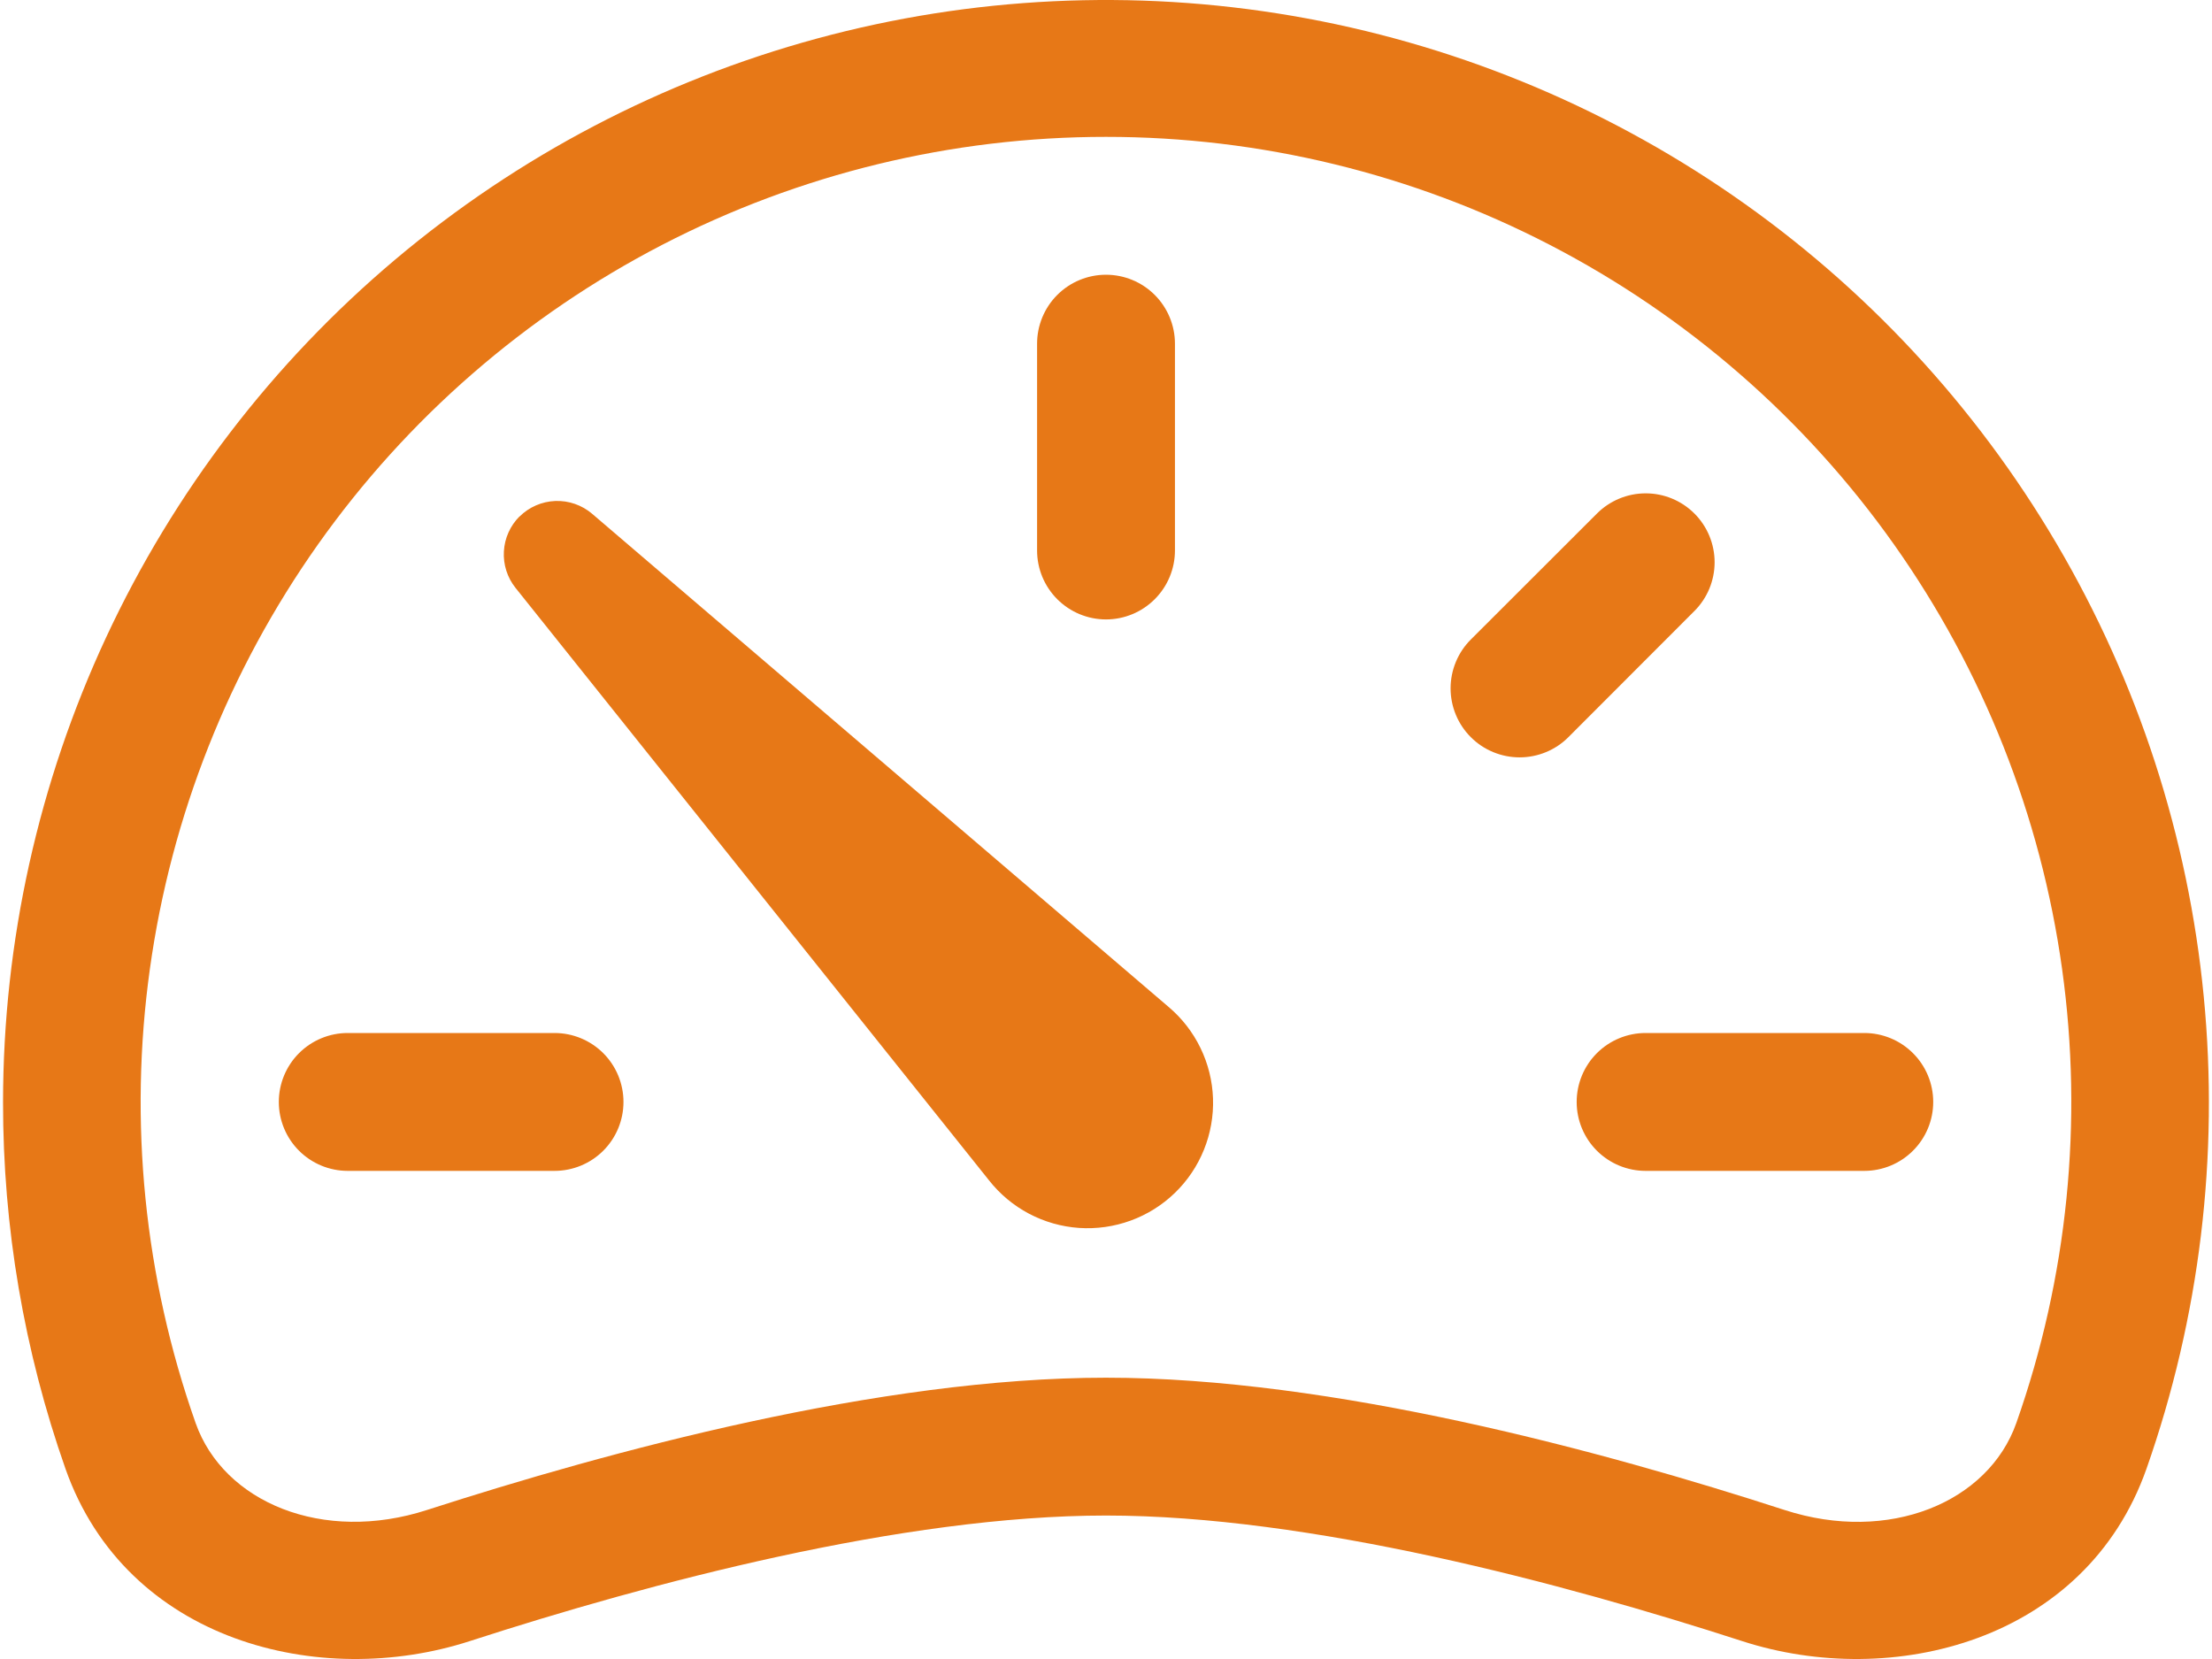
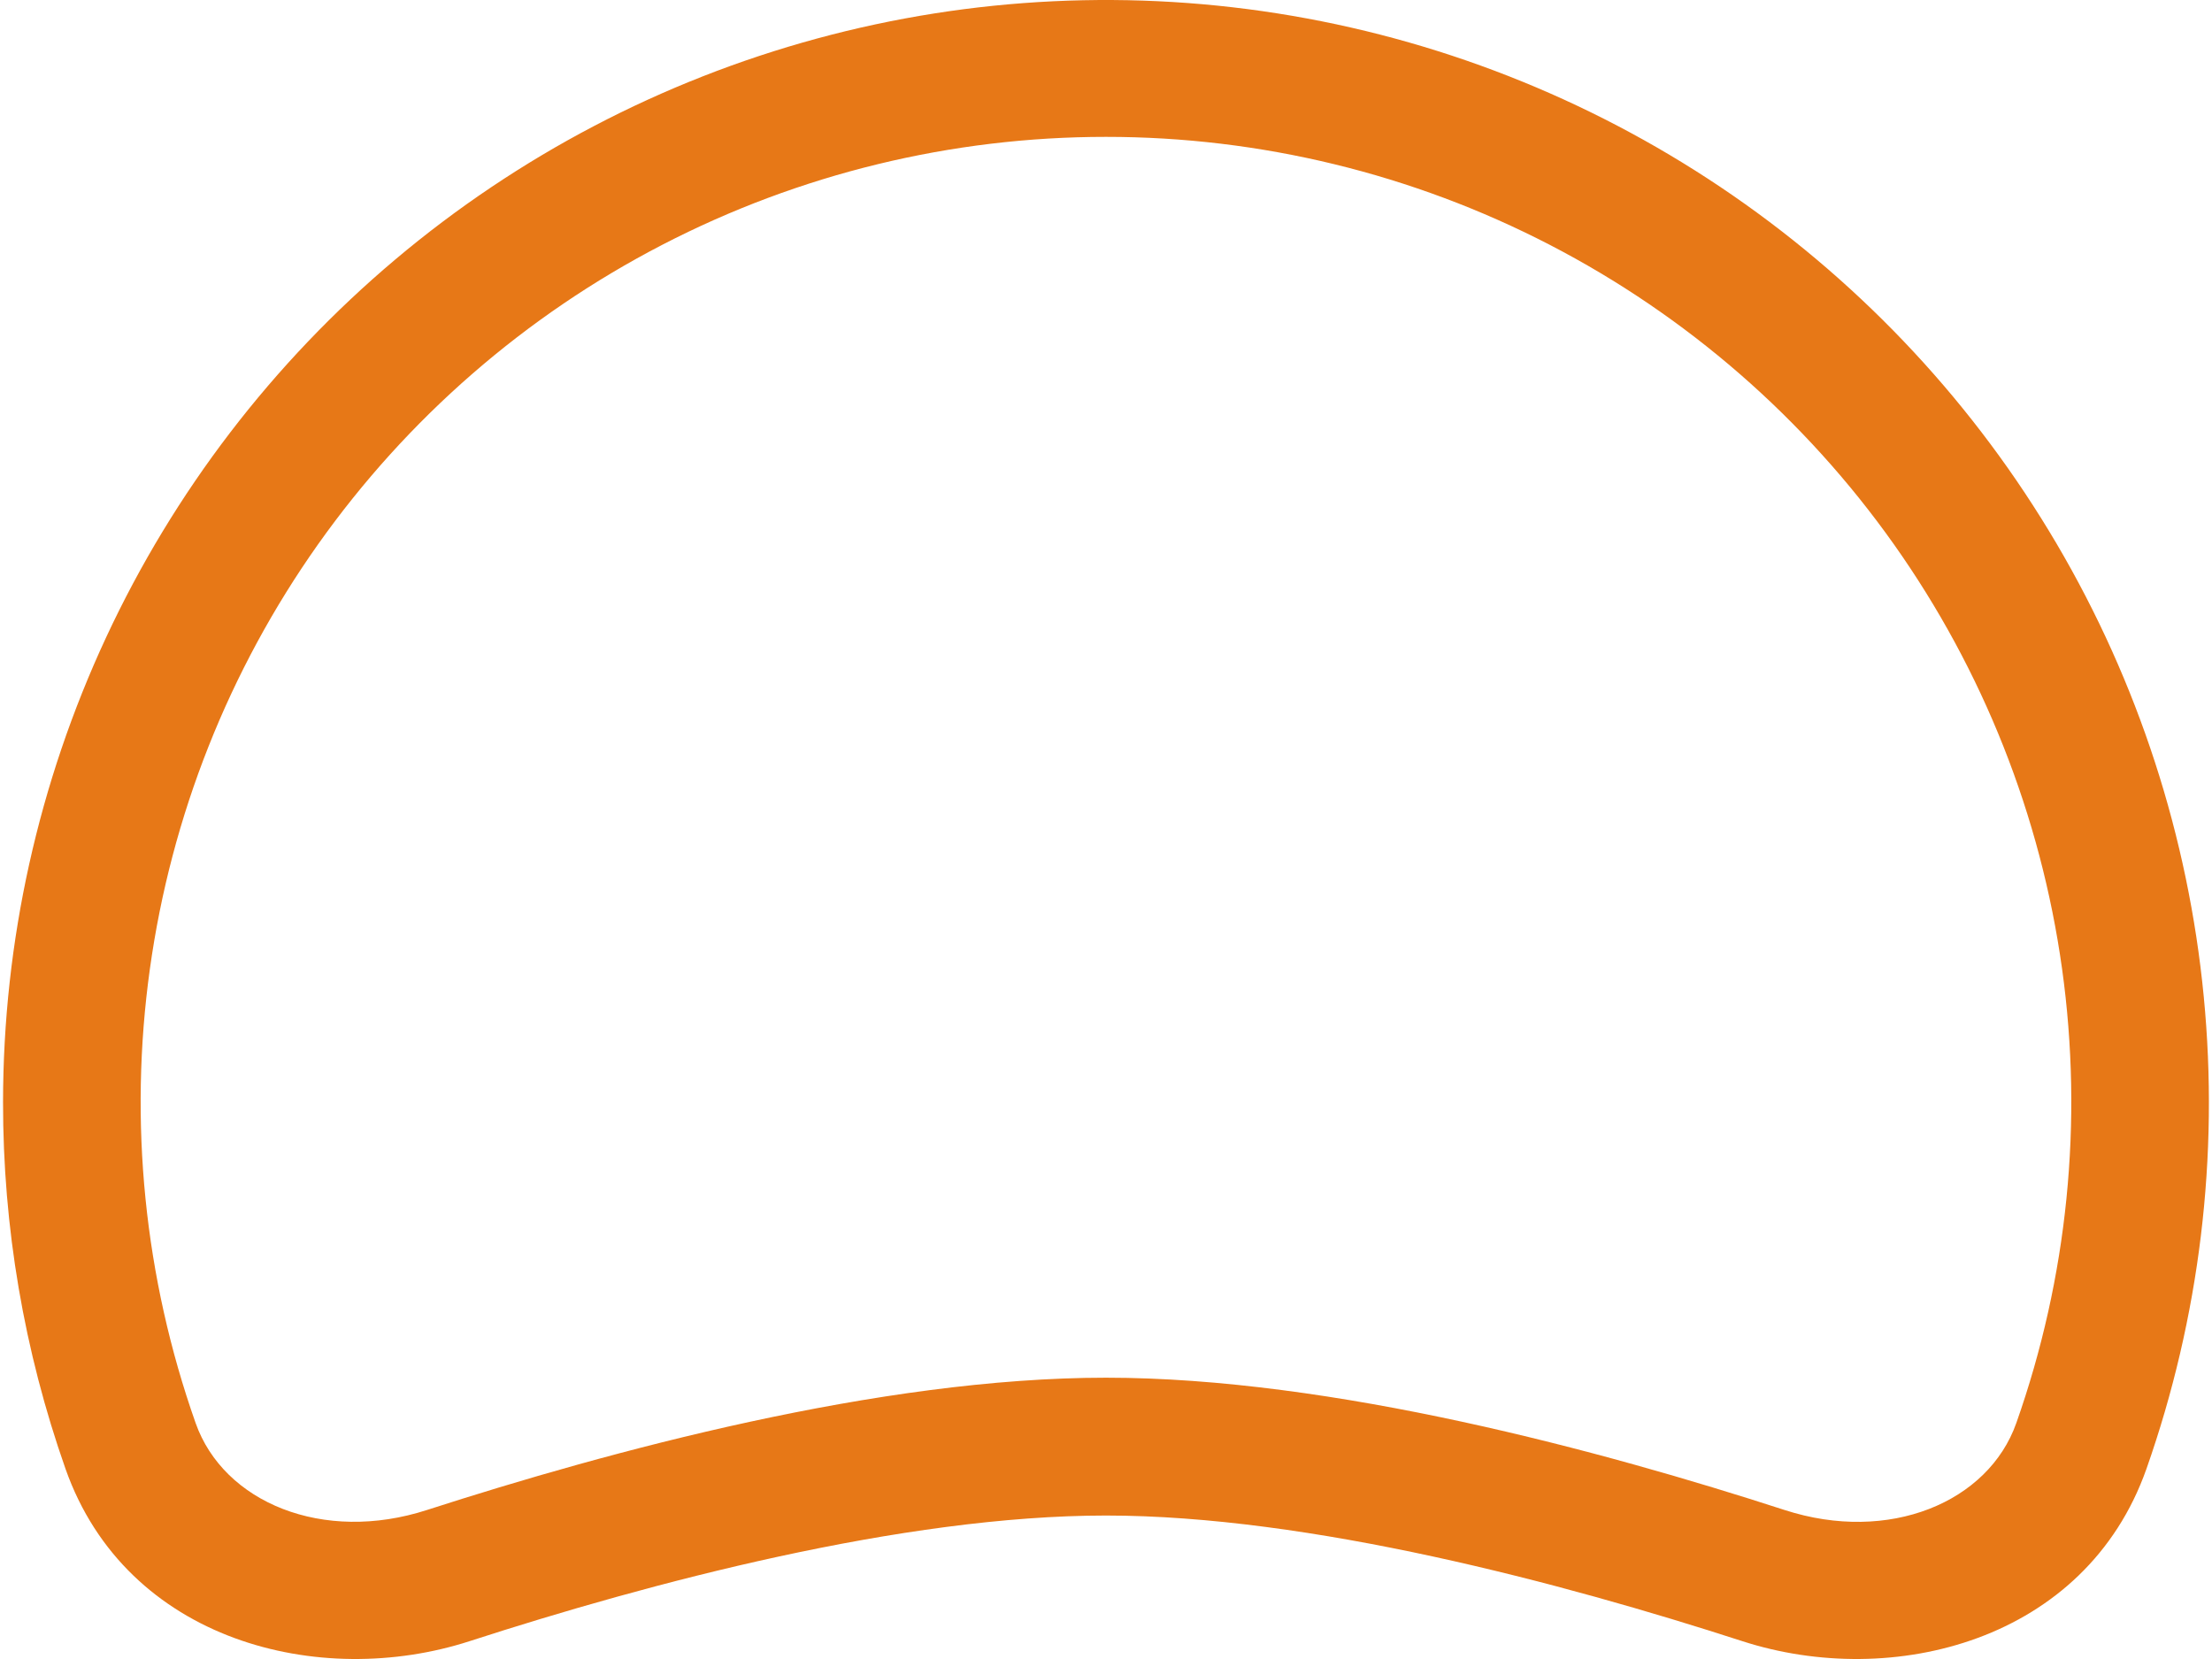
<svg xmlns="http://www.w3.org/2000/svg" width="64" height="48" viewBox="0 0 64 48" fill="none">
-   <path d="M32 7.949C31.471 7.949 30.964 8.159 30.59 8.533C30.216 8.907 30.006 9.415 30.006 9.944V15.927C30.006 16.456 30.216 16.963 30.59 17.337C30.964 17.711 31.471 17.922 32 17.922C32.529 17.922 33.036 17.711 33.41 17.337C33.784 16.963 33.995 16.456 33.995 15.927V9.944C33.995 9.415 33.784 8.907 33.41 8.533C33.036 8.159 32.529 7.949 32 7.949ZM49.025 14.858C48.651 14.484 48.144 14.274 47.615 14.274C47.086 14.274 46.579 14.484 46.205 14.858L42.555 18.504C42.369 18.689 42.222 18.91 42.122 19.152C42.022 19.394 41.97 19.654 41.97 19.916C41.97 20.178 42.022 20.438 42.122 20.68C42.222 20.922 42.369 21.143 42.555 21.328C42.74 21.514 42.96 21.661 43.203 21.761C43.445 21.861 43.705 21.913 43.967 21.913C44.229 21.913 44.489 21.861 44.731 21.761C44.973 21.661 45.194 21.514 45.379 21.328L49.025 17.678C49.399 17.304 49.609 16.797 49.609 16.268C49.609 15.739 49.399 15.232 49.025 14.858ZM55.934 31.883C55.934 31.354 55.724 30.846 55.349 30.472C54.975 30.098 54.468 29.888 53.939 29.888H47.613C47.084 29.888 46.576 30.098 46.202 30.472C45.828 30.846 45.618 31.354 45.618 31.883C45.618 32.412 45.828 32.919 46.202 33.293C46.576 33.667 47.084 33.877 47.613 33.877H53.939C54.468 33.877 54.975 33.667 55.349 33.293C55.724 32.919 55.934 32.412 55.934 31.883ZM18.039 31.883C18.039 31.354 17.829 30.846 17.455 30.472C17.081 30.098 16.573 29.888 16.044 29.888H10.061C9.532 29.888 9.025 30.098 8.651 30.472C8.277 30.846 8.067 31.354 8.067 31.883C8.067 32.412 8.277 32.919 8.651 33.293C9.025 33.667 9.532 33.877 10.061 33.877H16.044C16.573 33.877 17.081 33.667 17.455 33.293C17.829 32.919 18.039 32.412 18.039 31.883ZM15.031 14.946C15.307 14.671 15.677 14.51 16.067 14.495C16.456 14.48 16.837 14.613 17.133 14.866L33.807 29.13C34.196 29.458 34.511 29.863 34.733 30.32C34.955 30.777 35.079 31.275 35.096 31.783C35.113 32.291 35.024 32.796 34.833 33.267C34.643 33.738 34.356 34.164 33.99 34.517C33.625 34.87 33.19 35.142 32.712 35.316C32.235 35.49 31.727 35.562 31.22 35.528C30.713 35.493 30.219 35.352 29.77 35.115C29.321 34.877 28.927 34.548 28.613 34.148L14.915 17.008C14.677 16.71 14.557 16.334 14.579 15.953C14.6 15.572 14.761 15.212 15.031 14.942V14.946Z" fill="#E77817" />
  <path fill-rule="evenodd" clip-rule="evenodd" d="M0.088 31.883C0.092 27.239 1.11 22.652 3.07 18.442C5.03 14.232 7.885 10.501 11.437 7.508C14.988 4.516 19.15 2.335 23.631 1.117C28.112 -0.101 32.806 -0.326 37.383 0.457C41.96 1.241 46.311 3.014 50.133 5.653C53.954 8.292 57.153 11.733 59.507 15.736C61.861 19.739 63.313 24.207 63.761 28.83C64.21 33.452 63.644 38.116 62.104 42.497C60.34 47.495 54.744 48.888 50.408 47.483C45.199 45.796 37.883 43.849 31.999 43.849C26.12 43.849 18.796 45.796 13.59 47.483C9.254 48.888 3.658 47.495 1.895 42.497C0.695 39.087 0.084 35.498 0.088 31.883ZM31.999 3.96C27.533 3.959 23.132 5.029 19.165 7.081C15.198 9.133 11.781 12.106 9.201 15.751C6.621 19.397 4.953 23.608 4.337 28.031C3.72 32.455 4.174 36.961 5.66 41.173C6.47 43.467 9.342 44.667 12.362 43.686C17.627 41.987 25.45 39.861 31.999 39.861C38.549 39.861 46.375 41.983 51.637 43.69C54.656 44.667 57.528 43.467 58.338 41.173C59.824 36.961 60.278 32.455 59.662 28.031C59.046 23.608 57.378 19.397 54.798 15.751C52.218 12.106 48.8 9.133 44.834 7.081C40.867 5.029 36.465 3.959 31.999 3.96Z" fill="#E77817" />
</svg>